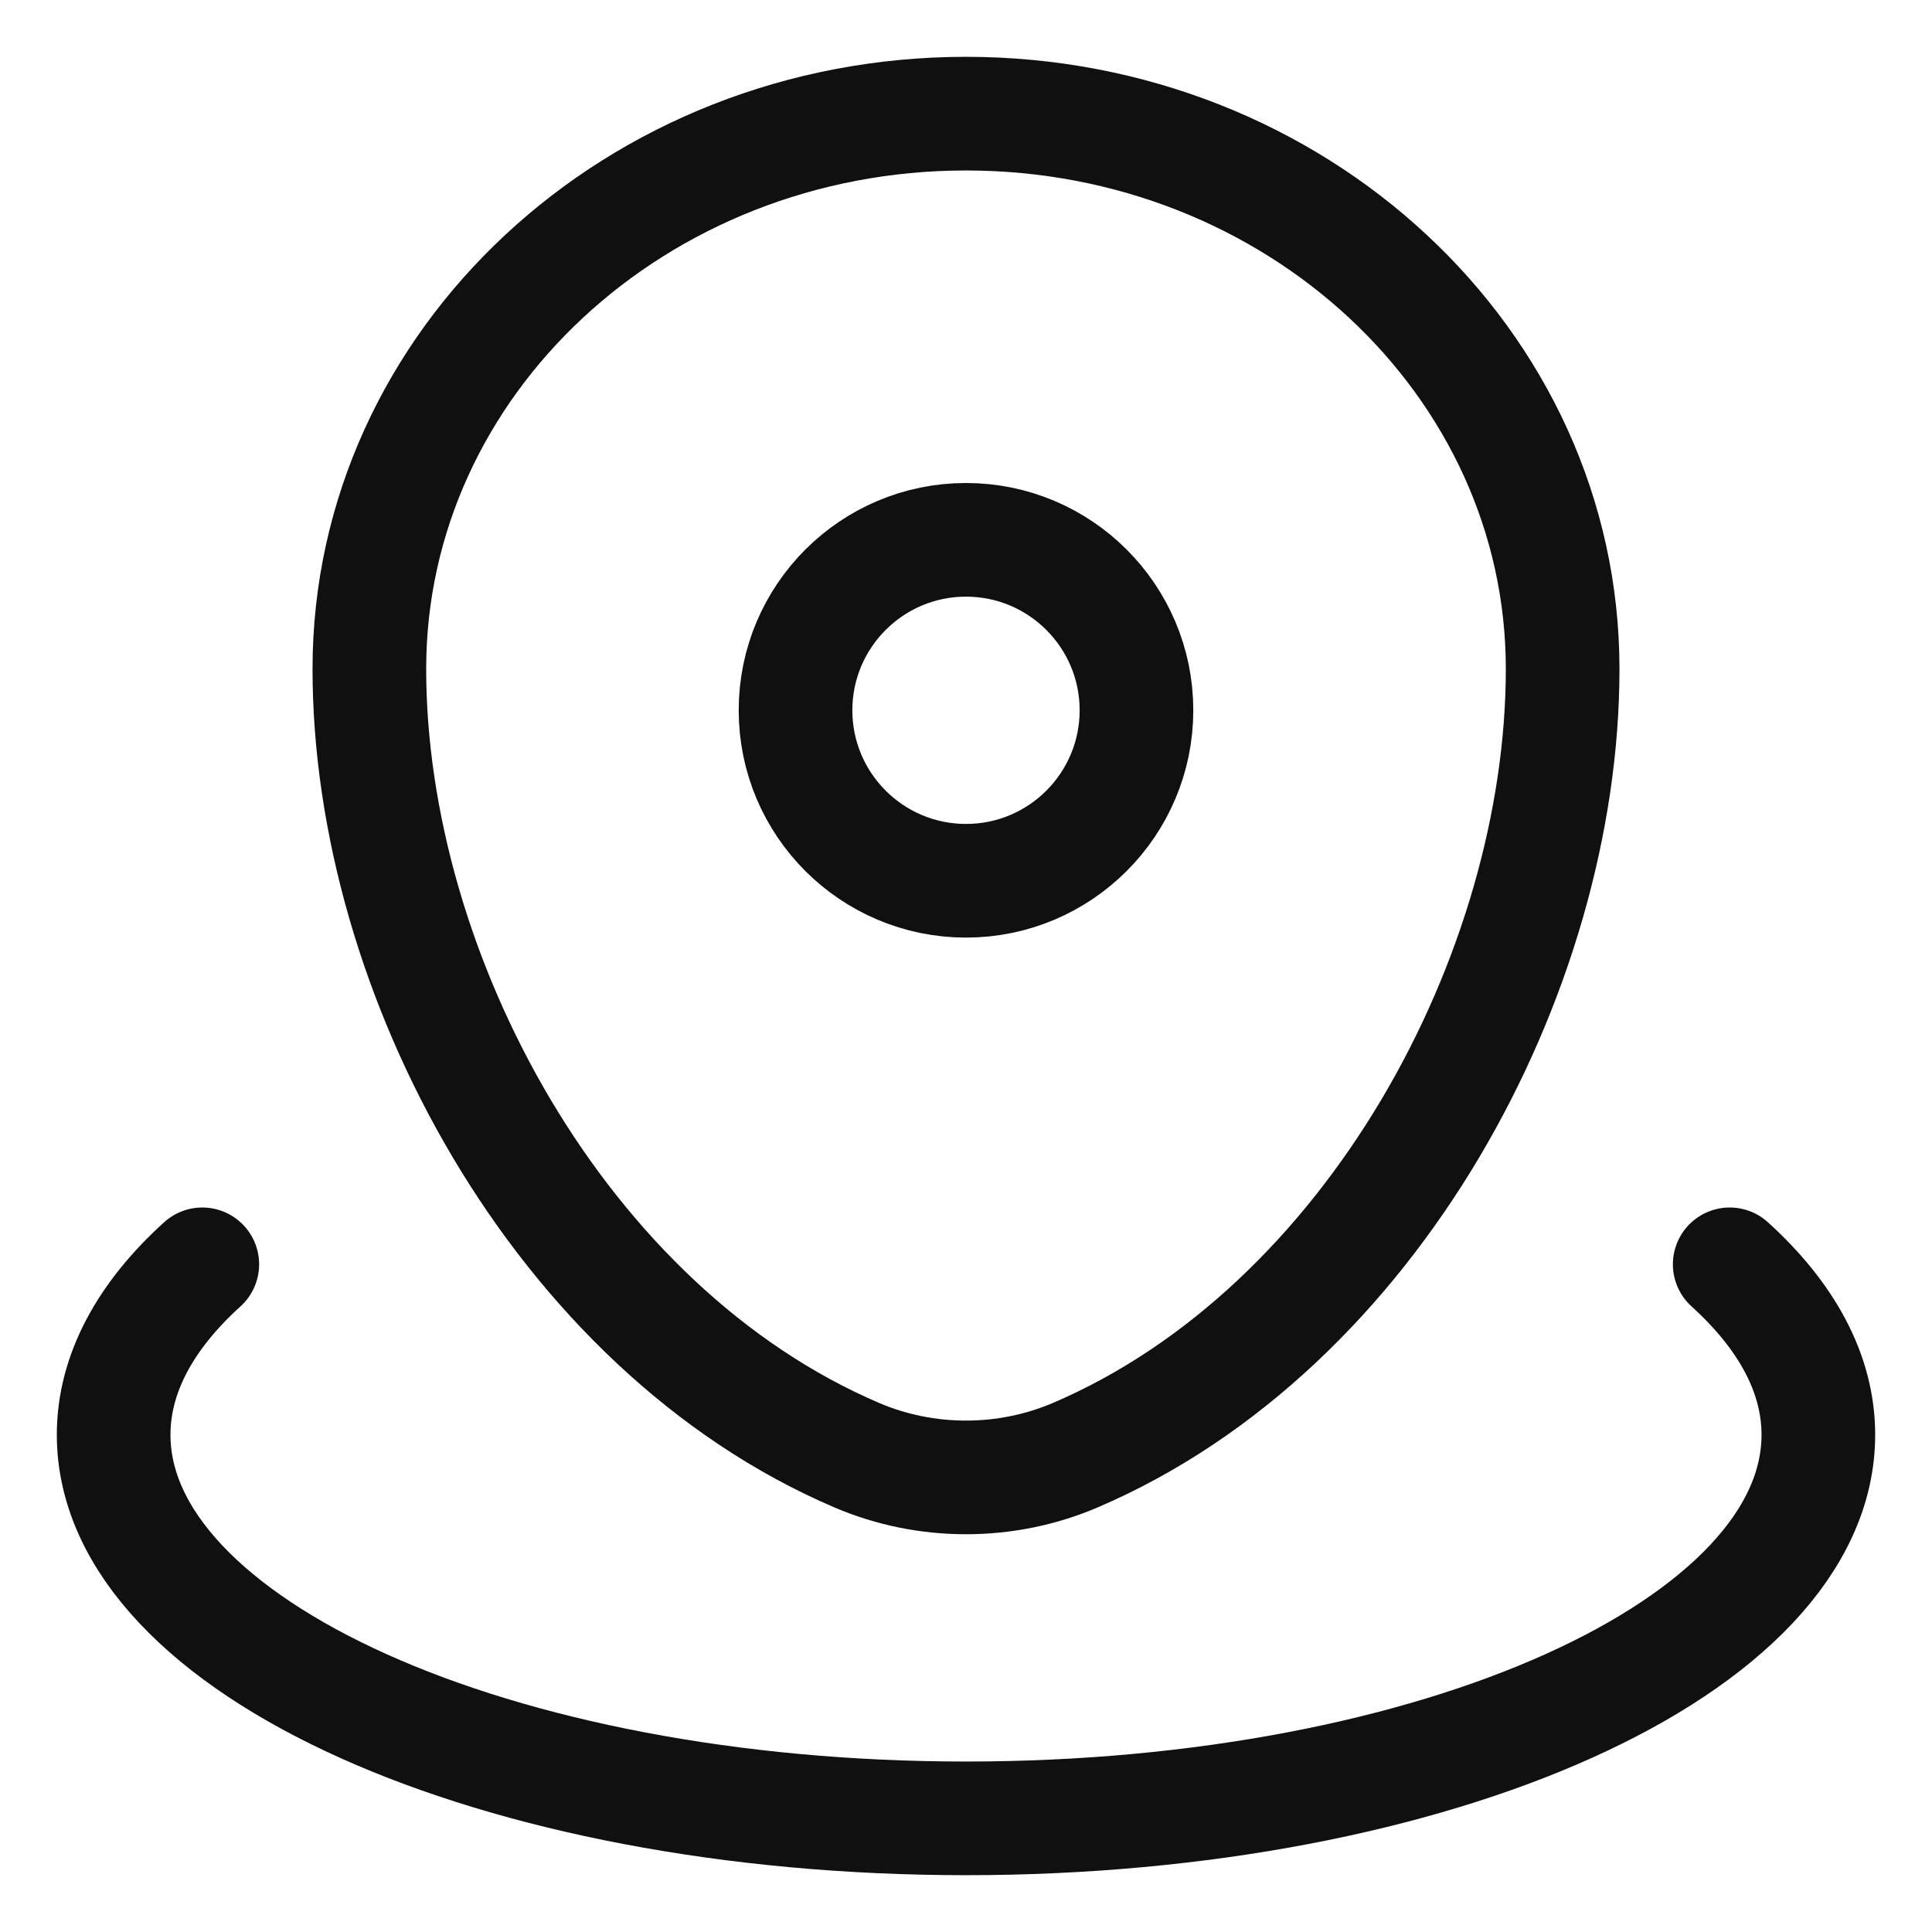
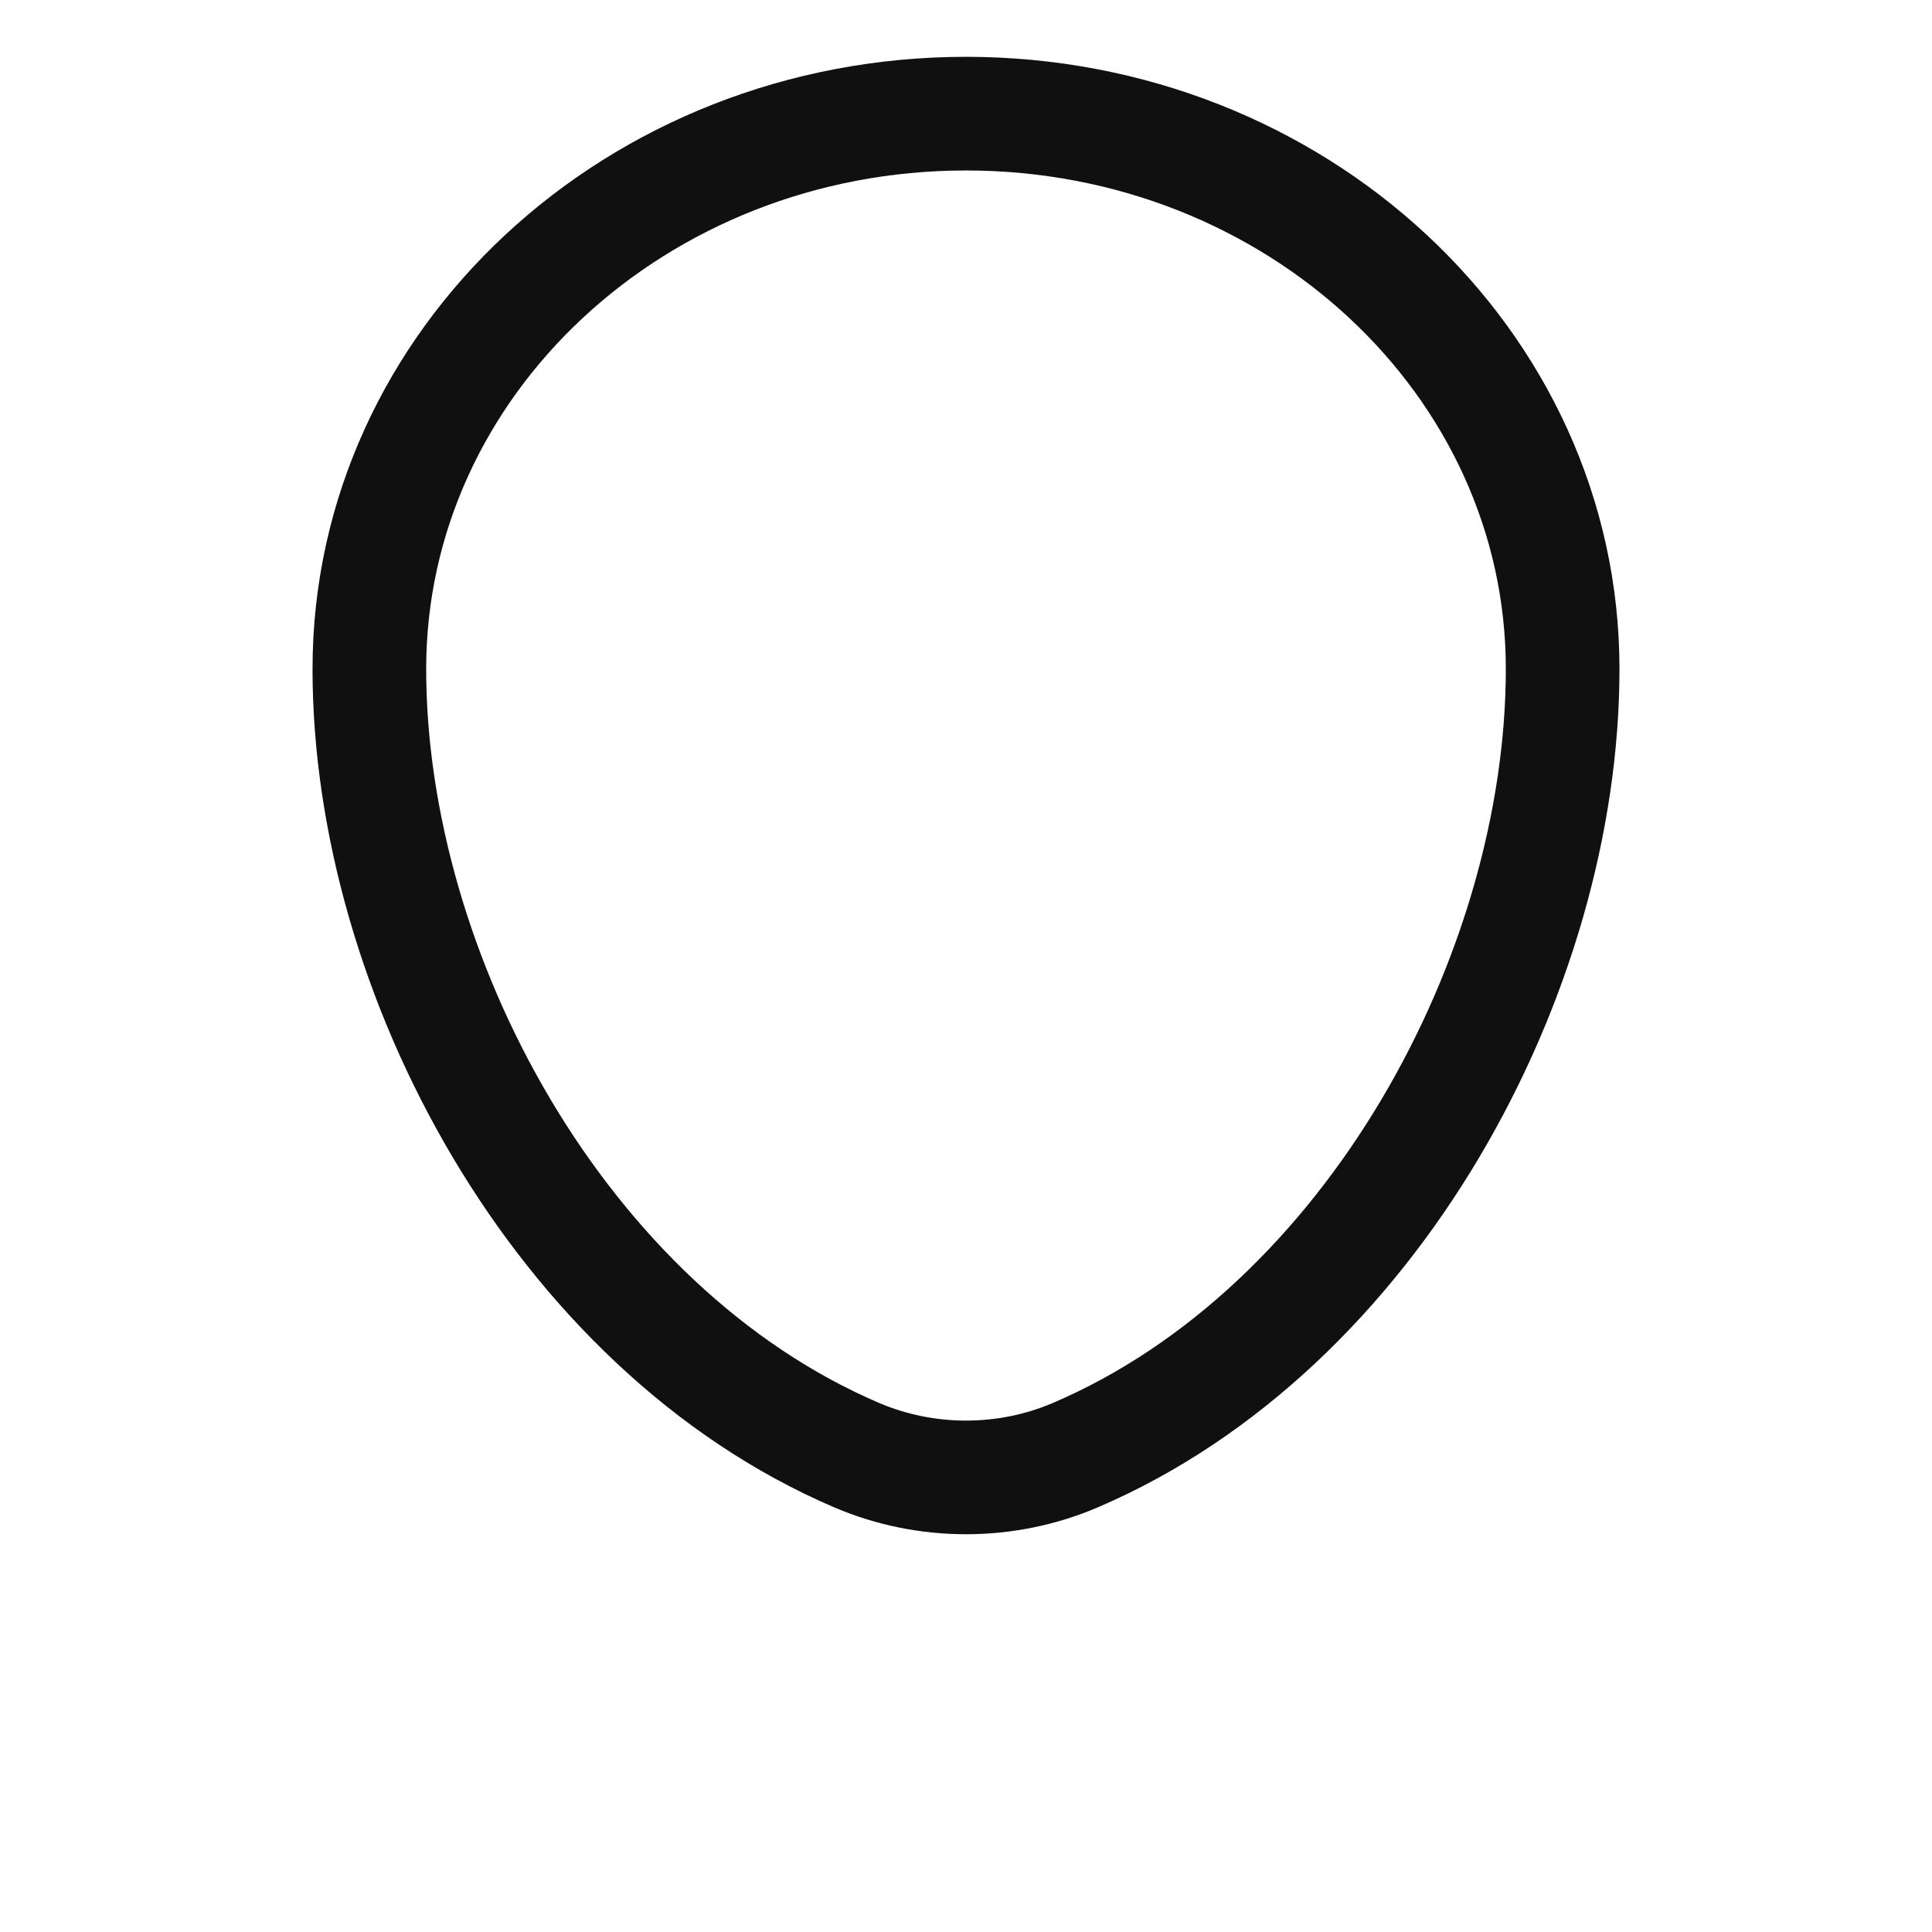
<svg xmlns="http://www.w3.org/2000/svg" width="17" height="17" viewBox="0 0 17 17" fill="none">
  <path d="M3.25 5.886C3.25 3.188 5.601 1 8.5 1C11.399 1 13.75 3.188 13.75 5.886C13.75 8.563 12.074 11.687 9.46 12.805C8.851 13.065 8.149 13.065 7.54 12.805C4.926 11.687 3.25 8.563 3.25 5.886Z" stroke="#101010" />
-   <path d="M10 6.25C10 7.078 9.328 7.75 8.5 7.75C7.672 7.75 7 7.078 7 6.25C7 5.422 7.672 4.75 8.5 4.75C9.328 4.75 10 5.422 10 6.25Z" stroke="#101010" />
-   <path d="M15.22 11.125C15.719 11.577 16 12.086 16 12.625C16 14.489 12.642 16 8.5 16C4.358 16 1 14.489 1 12.625C1 12.086 1.281 11.577 1.78 11.125" stroke="#101010" stroke-linecap="round" />
</svg>